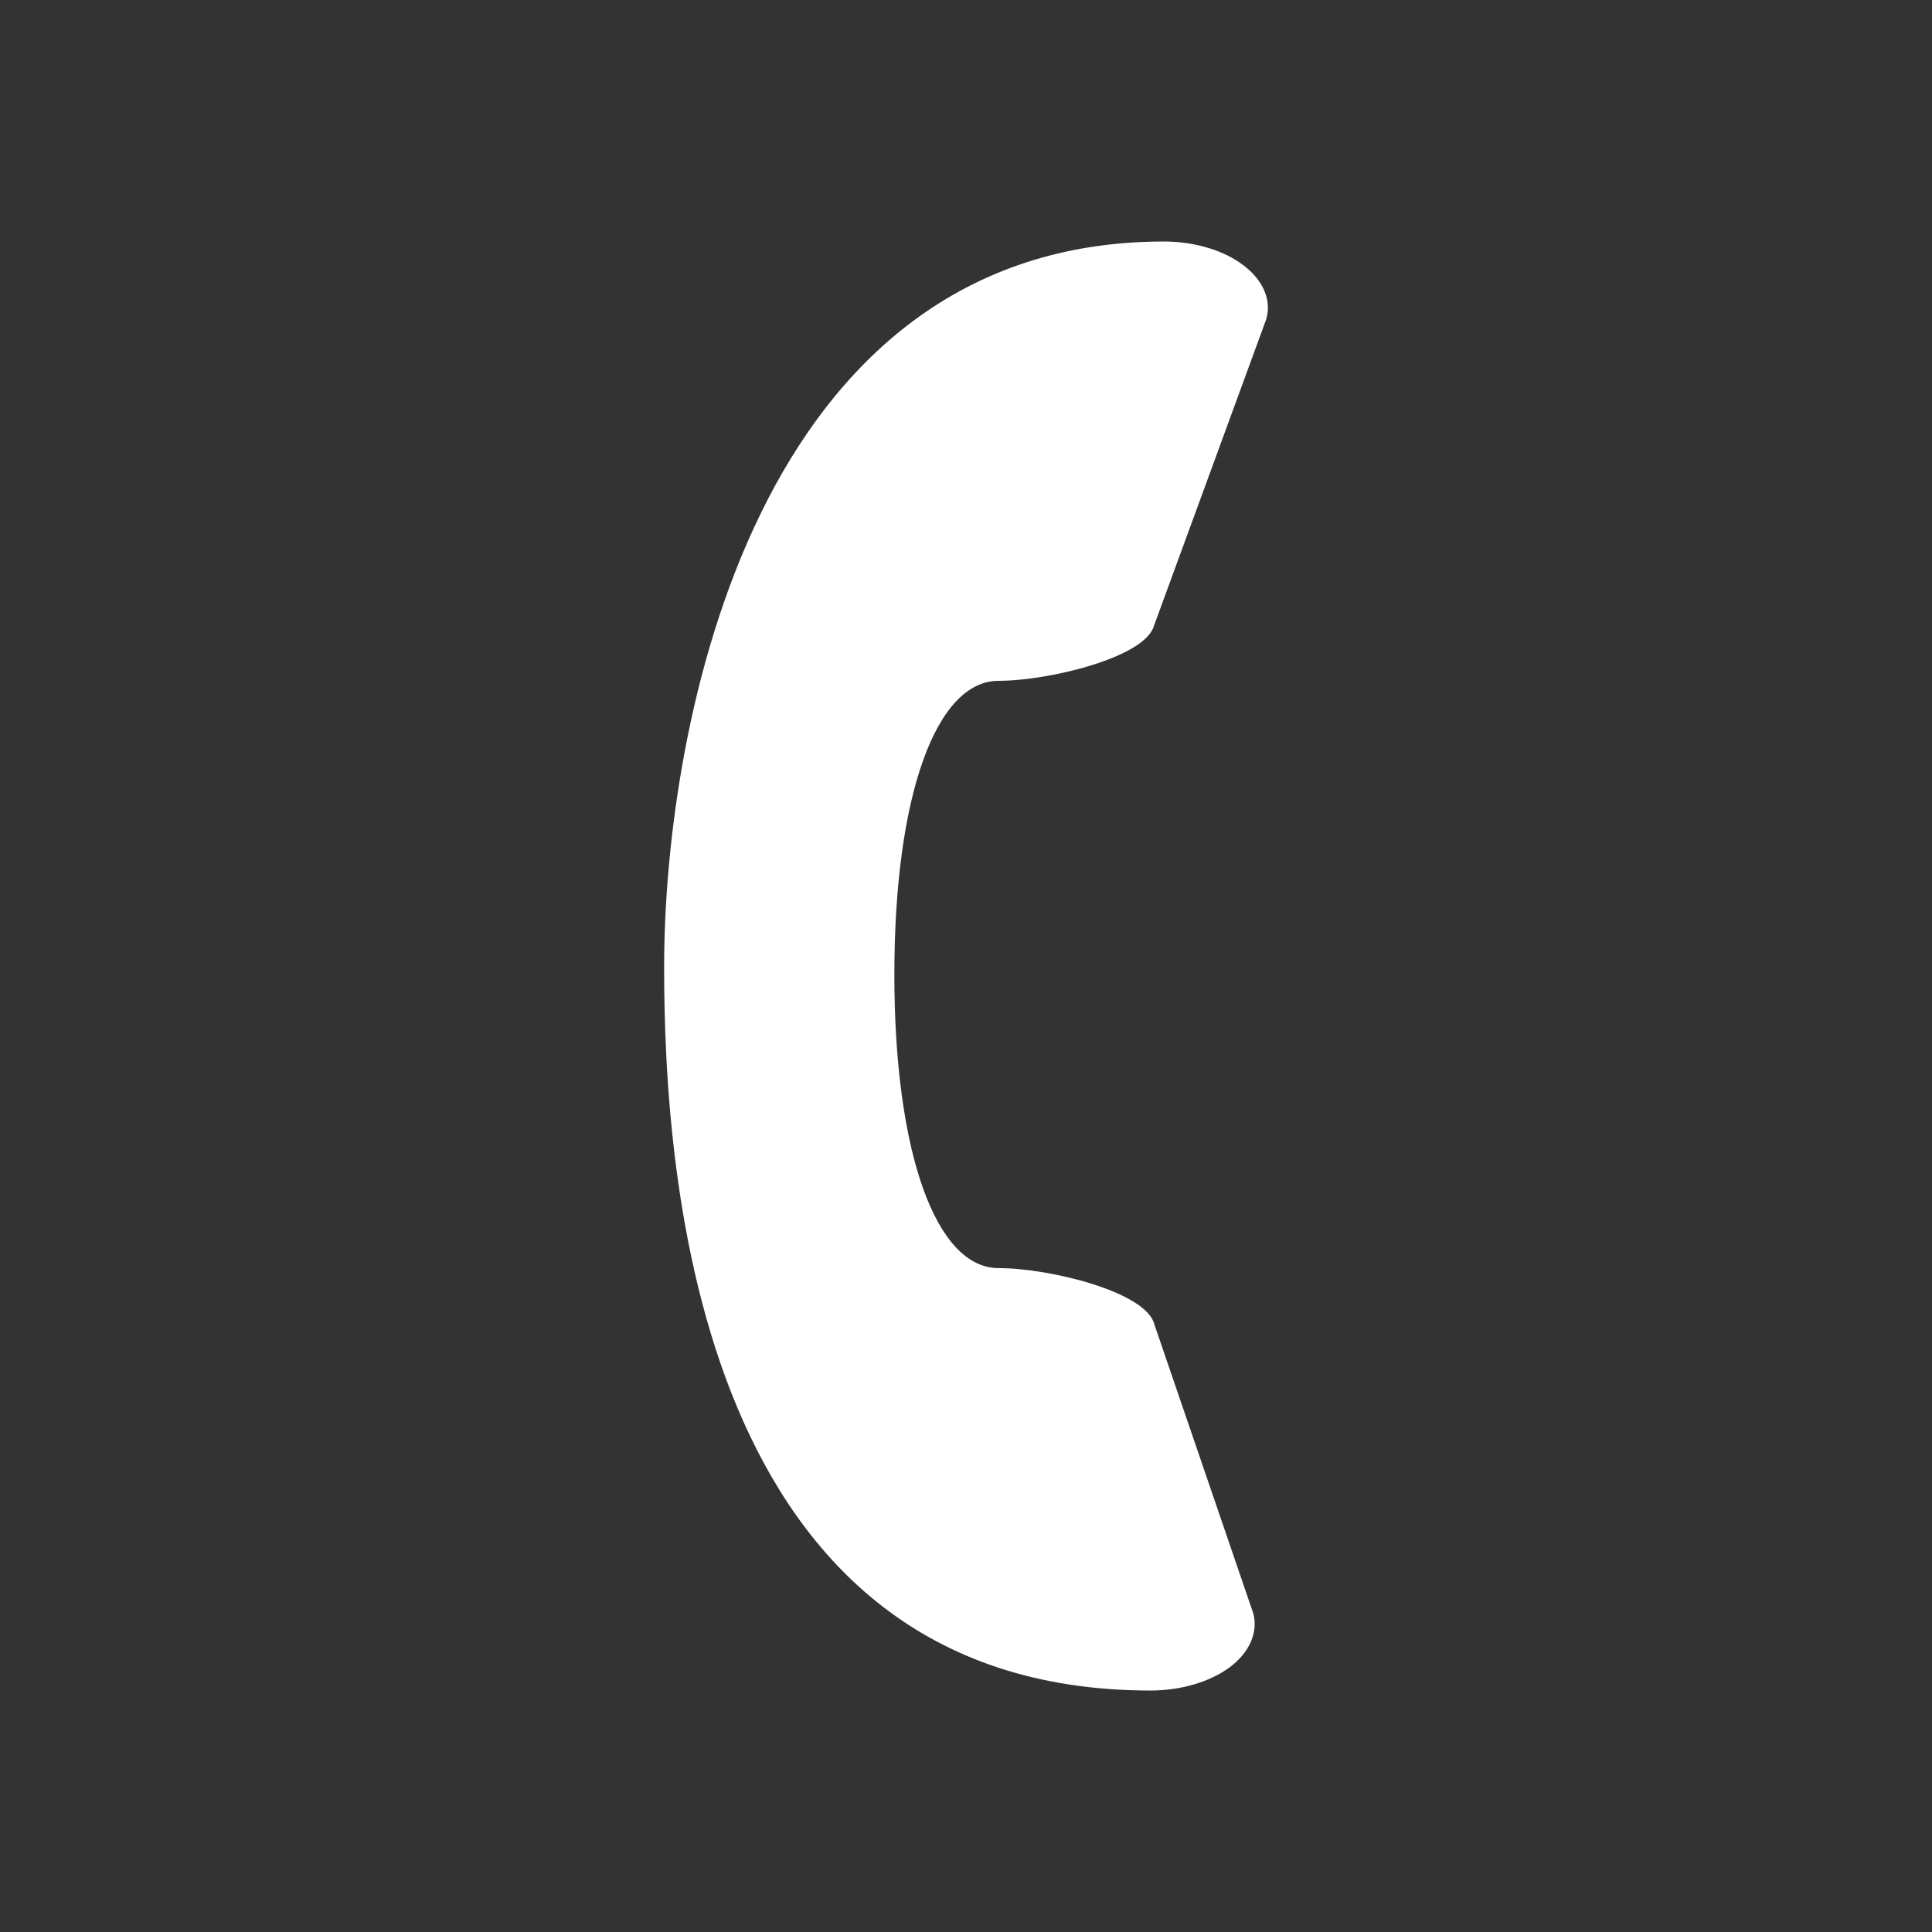
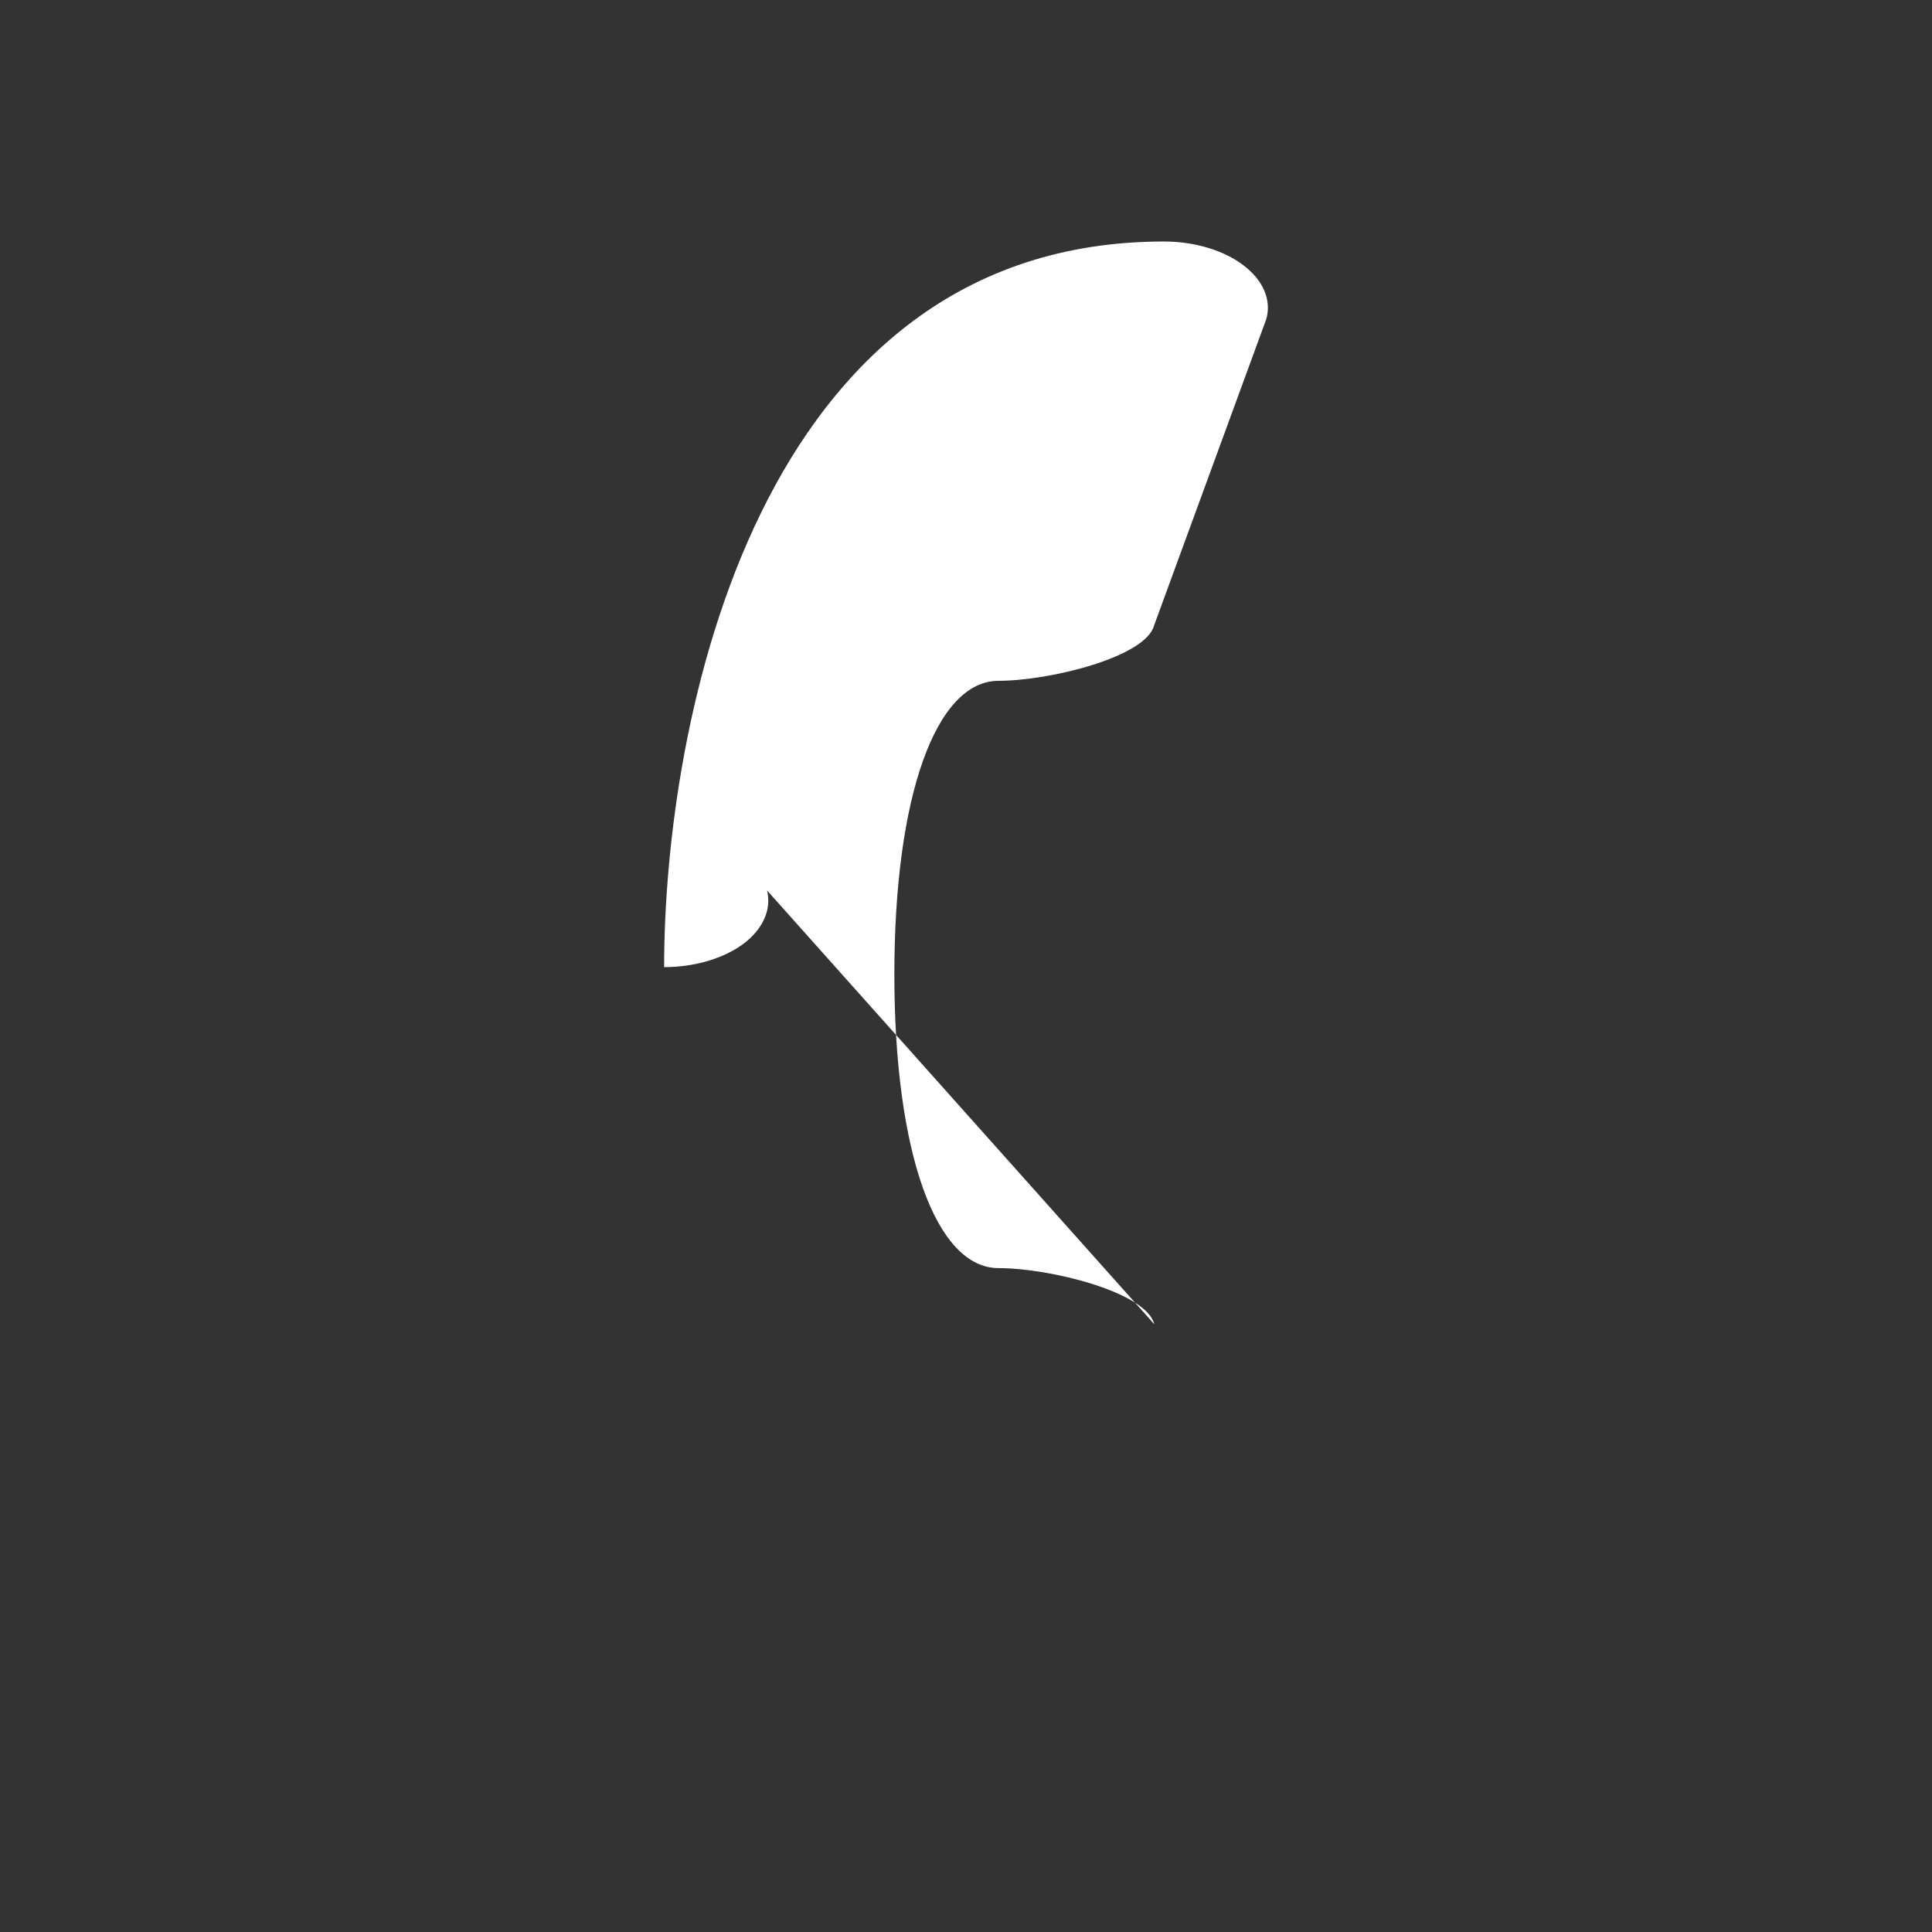
<svg xmlns="http://www.w3.org/2000/svg" version="1.1" id="Calque_1" x="0px" y="0px" width="136.061px" height="136.061px" viewBox="0 0 136.061 136.061" enable-background="new 0 0 136.061 136.061" xml:space="preserve">
  <rect x="0" y="0" width="136.061" height="136.061" fill="#333333" stroke="none" />
-   <path fill="#FFFFFF" d="M70.325,47.946c3.555,0,10.343-1.652,10.949-3.892l7.906-21.586c0.38-1.351-0.229-2.746-1.628-3.797  c-1.377-1.05-3.441-1.663-5.573-1.663c-28.801,0-35.208,34.031-35.208,51.102c0,14.654,2.271,50.945,34.253,50.945  c2.136,0,4.168-0.599,5.583-1.639c1.372-1.034,1.996-2.412,1.666-3.762L81.292,93.26c-0.559-2.27-7.359-3.953-10.967-3.953  c-4.414,0-7.34-8.125-7.34-20.682C62.985,56.071,65.912,47.946,70.325,47.946z" />
+   <path fill="#FFFFFF" d="M70.325,47.946c3.555,0,10.343-1.652,10.949-3.892l7.906-21.586c0.38-1.351-0.229-2.746-1.628-3.797  c-1.377-1.05-3.441-1.663-5.573-1.663c-28.801,0-35.208,34.031-35.208,51.102c2.136,0,4.168-0.599,5.583-1.639c1.372-1.034,1.996-2.412,1.666-3.762L81.292,93.26c-0.559-2.27-7.359-3.953-10.967-3.953  c-4.414,0-7.34-8.125-7.34-20.682C62.985,56.071,65.912,47.946,70.325,47.946z" />
</svg>